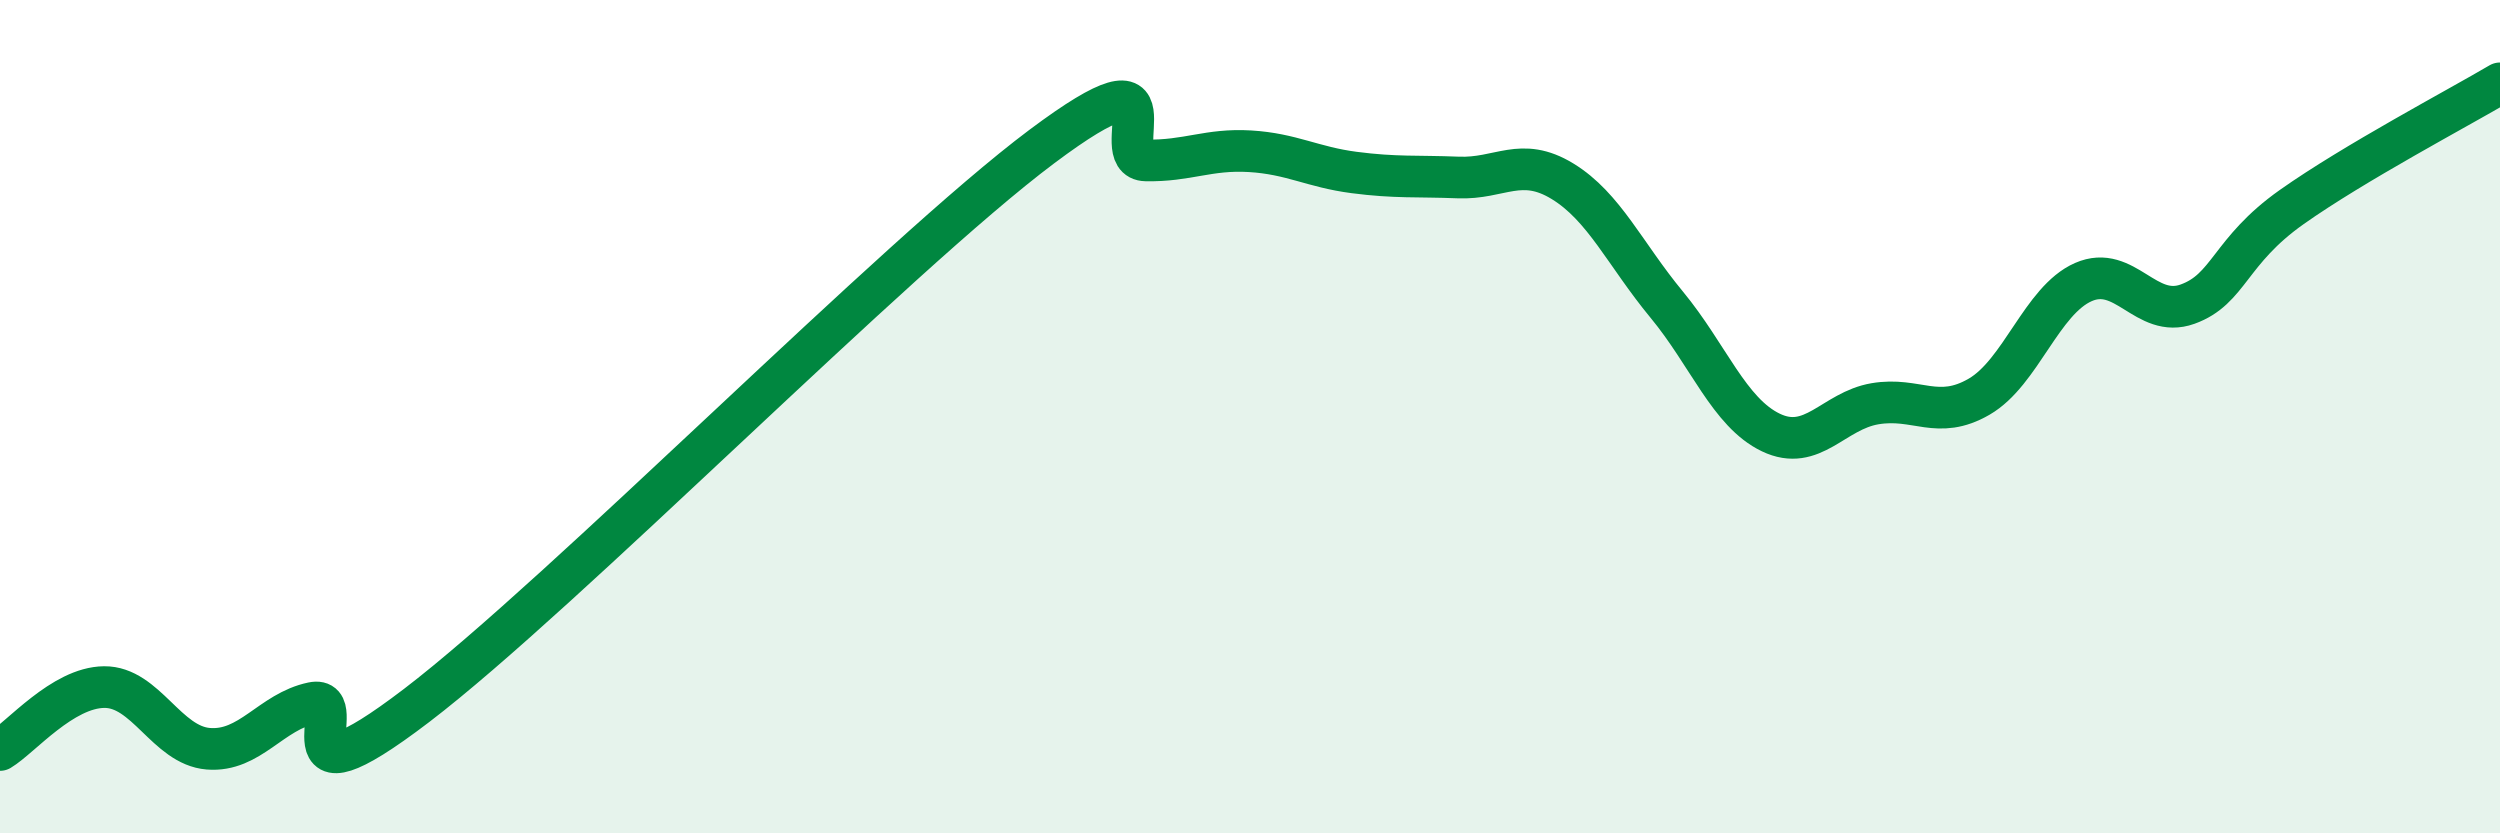
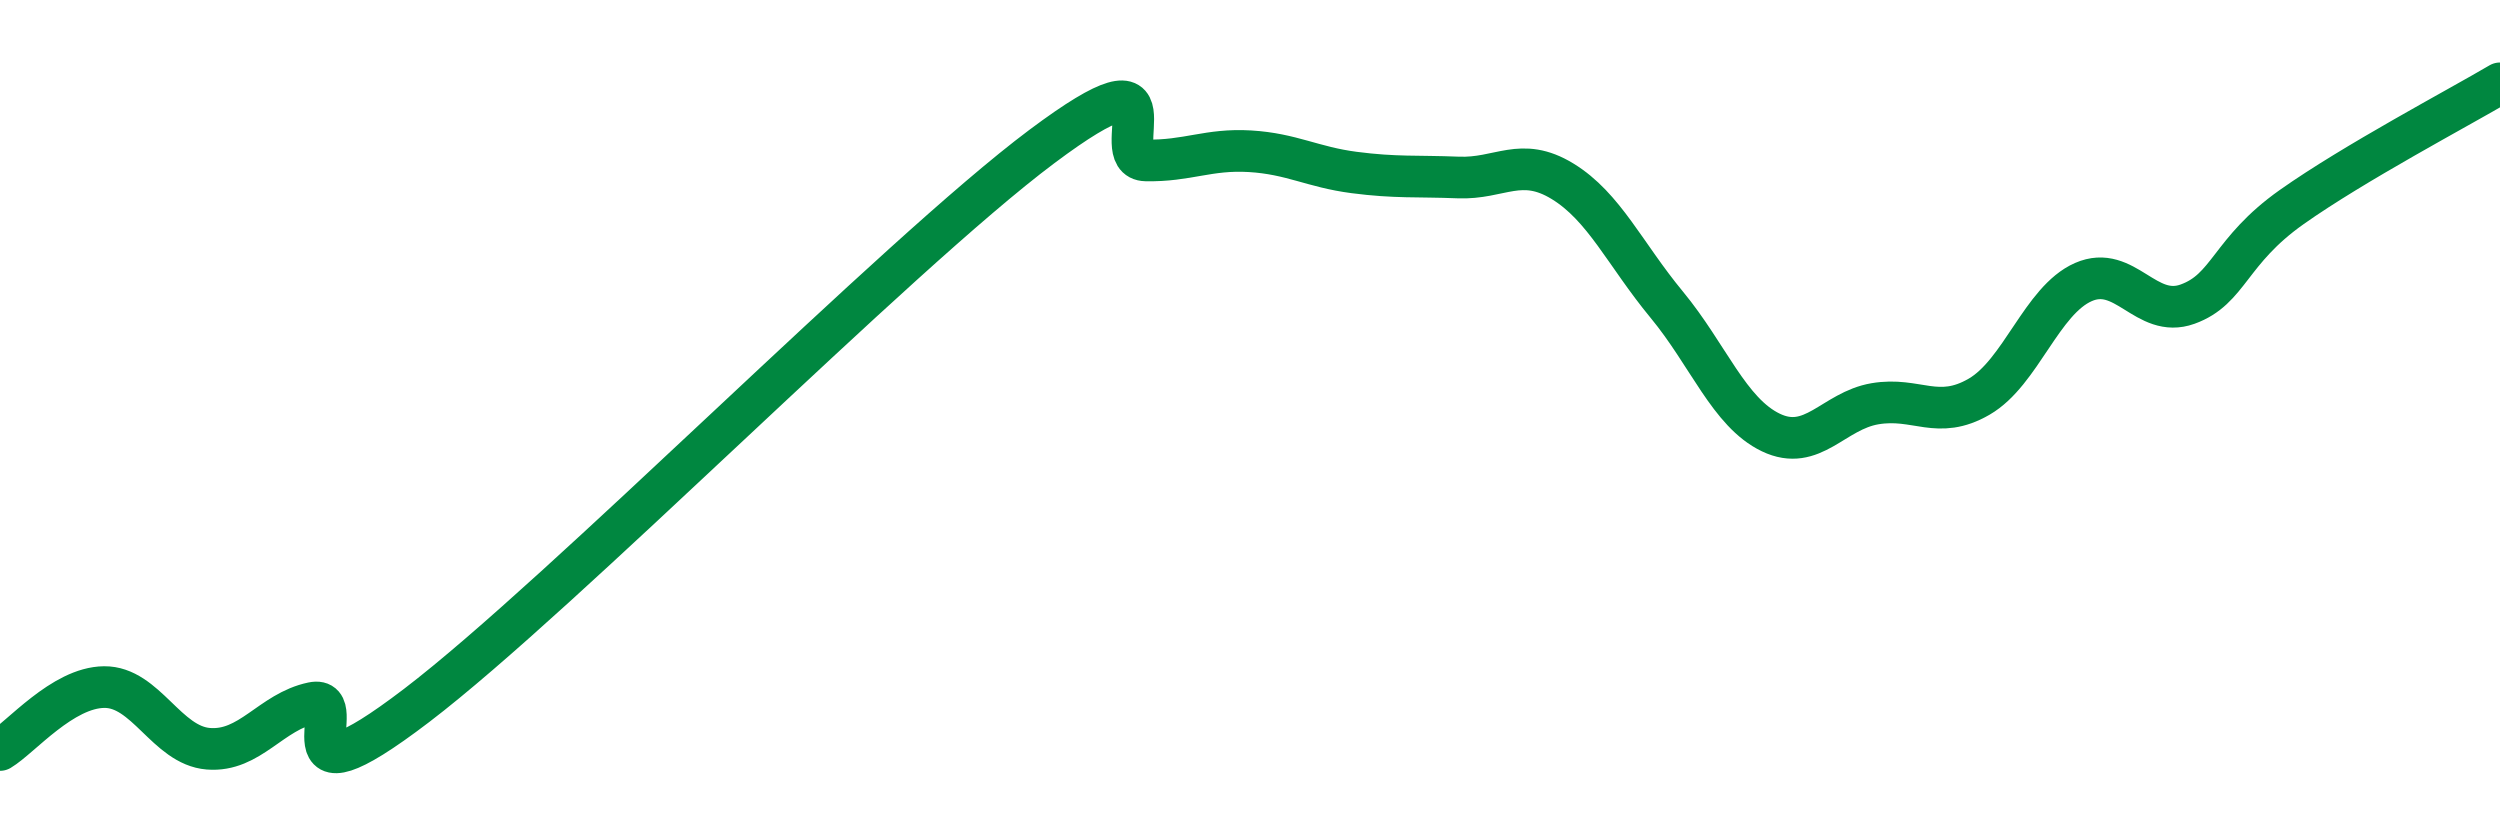
<svg xmlns="http://www.w3.org/2000/svg" width="60" height="20" viewBox="0 0 60 20">
-   <path d="M 0,18 C 0.5,17.7 1.5,16.5 2.5,16.49 C 3.5,16.48 4,17.89 5,17.97 C 6,18.05 6.5,17.08 7.5,16.87 C 8.5,16.66 6.5,19.6 10,16.93 C 13.5,14.26 21.5,6.14 25,3.52 C 28.5,0.9 26.5,3.83 27.5,3.85 C 28.5,3.87 29,3.57 30,3.63 C 31,3.69 31.5,4.01 32.5,4.14 C 33.5,4.27 34,4.22 35,4.26 C 36,4.3 36.5,3.74 37.5,4.35 C 38.5,4.96 39,6.1 40,7.31 C 41,8.52 41.5,9.9 42.5,10.38 C 43.5,10.86 44,9.86 45,9.69 C 46,9.52 46.5,10.1 47.5,9.52 C 48.5,8.94 49,7.21 50,6.77 C 51,6.33 51.5,7.66 52.5,7.3 C 53.5,6.94 53.5,6.03 55,4.97 C 56.5,3.91 59,2.59 60,2L60 20L0 20Z" fill="#008740" opacity="0.1" stroke-linecap="round" stroke-linejoin="round" />
  <path d="M 0,18 C 0.5,17.7 1.5,16.5 2.5,16.49 C 3.5,16.48 4,17.89 5,17.97 C 6,18.05 6.5,17.08 7.5,16.87 C 8.5,16.66 6.5,19.6 10,16.93 C 13.5,14.26 21.5,6.14 25,3.52 C 28.5,0.9 26.5,3.83 27.5,3.85 C 28.5,3.87 29,3.57 30,3.63 C 31,3.69 31.5,4.01 32.5,4.14 C 33.5,4.27 34,4.22 35,4.26 C 36,4.3 36.5,3.74 37.5,4.35 C 38.5,4.96 39,6.1 40,7.31 C 41,8.52 41.5,9.9 42.5,10.38 C 43.5,10.86 44,9.86 45,9.69 C 46,9.52 46.5,10.1 47.5,9.52 C 48.5,8.94 49,7.21 50,6.77 C 51,6.33 51.5,7.66 52.5,7.3 C 53.5,6.94 53.5,6.03 55,4.97 C 56.5,3.91 59,2.59 60,2" stroke="#008740" stroke-width="1" fill="none" stroke-linecap="round" stroke-linejoin="round" />
</svg>